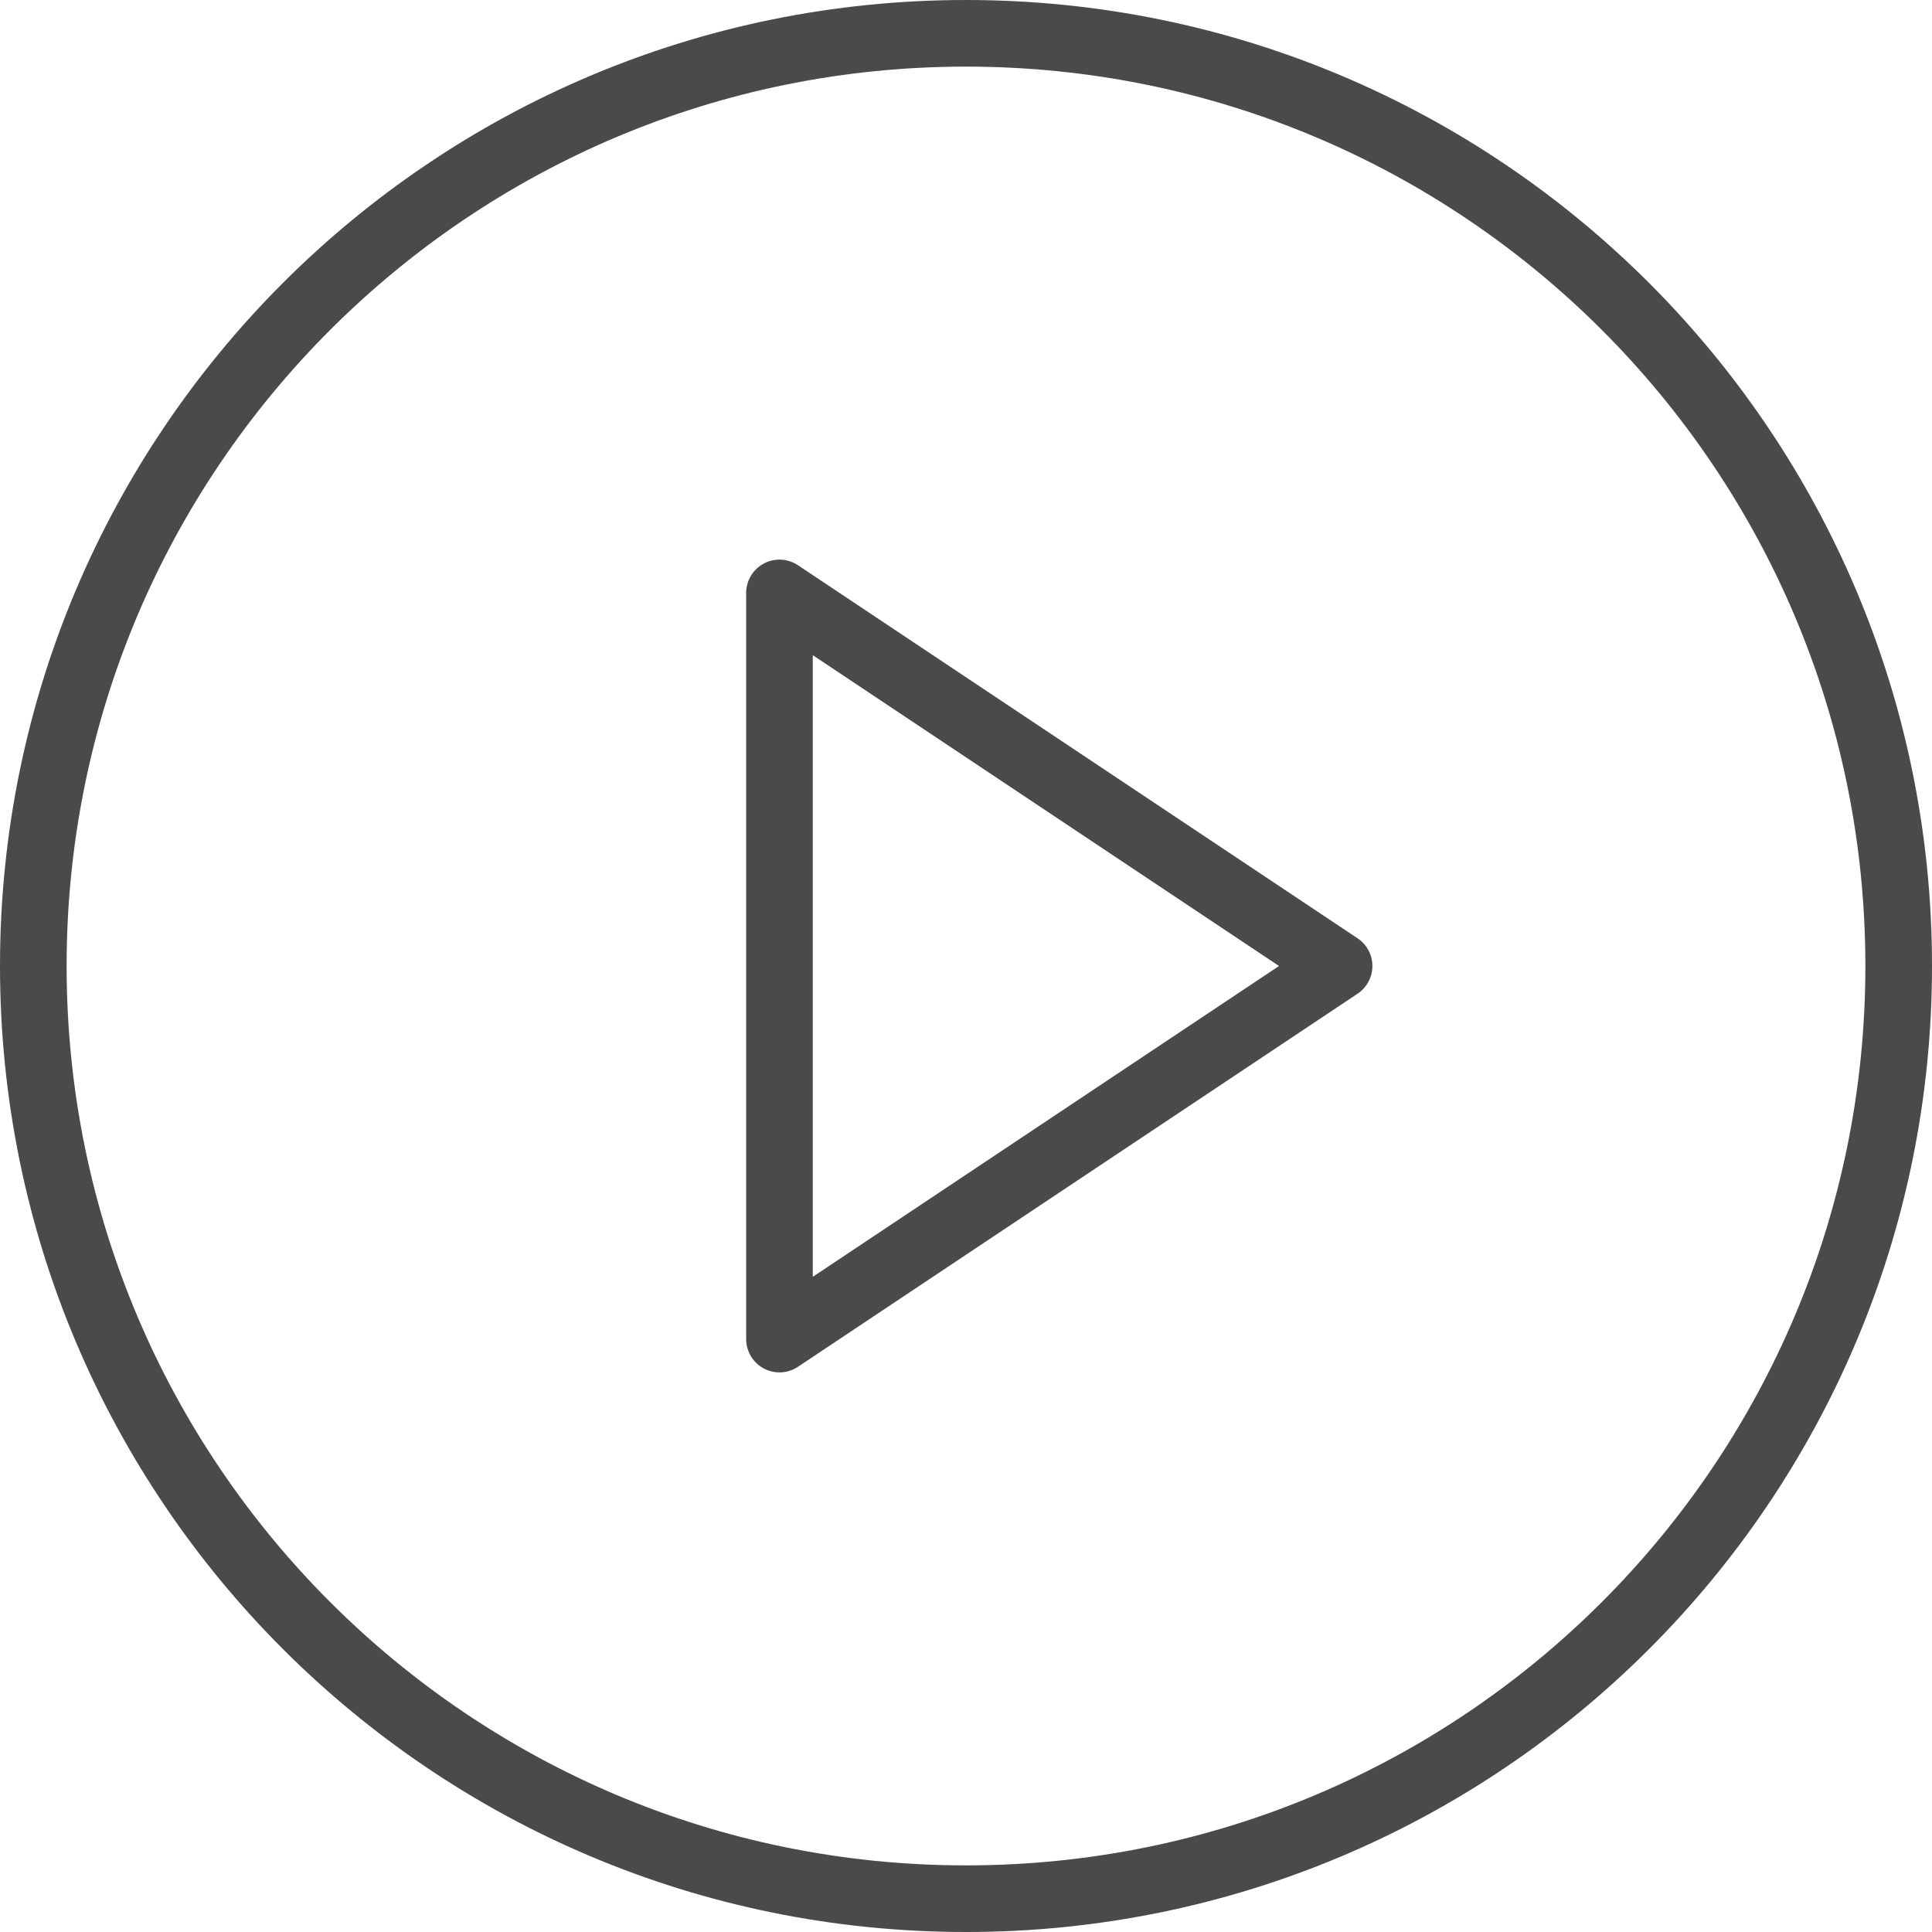
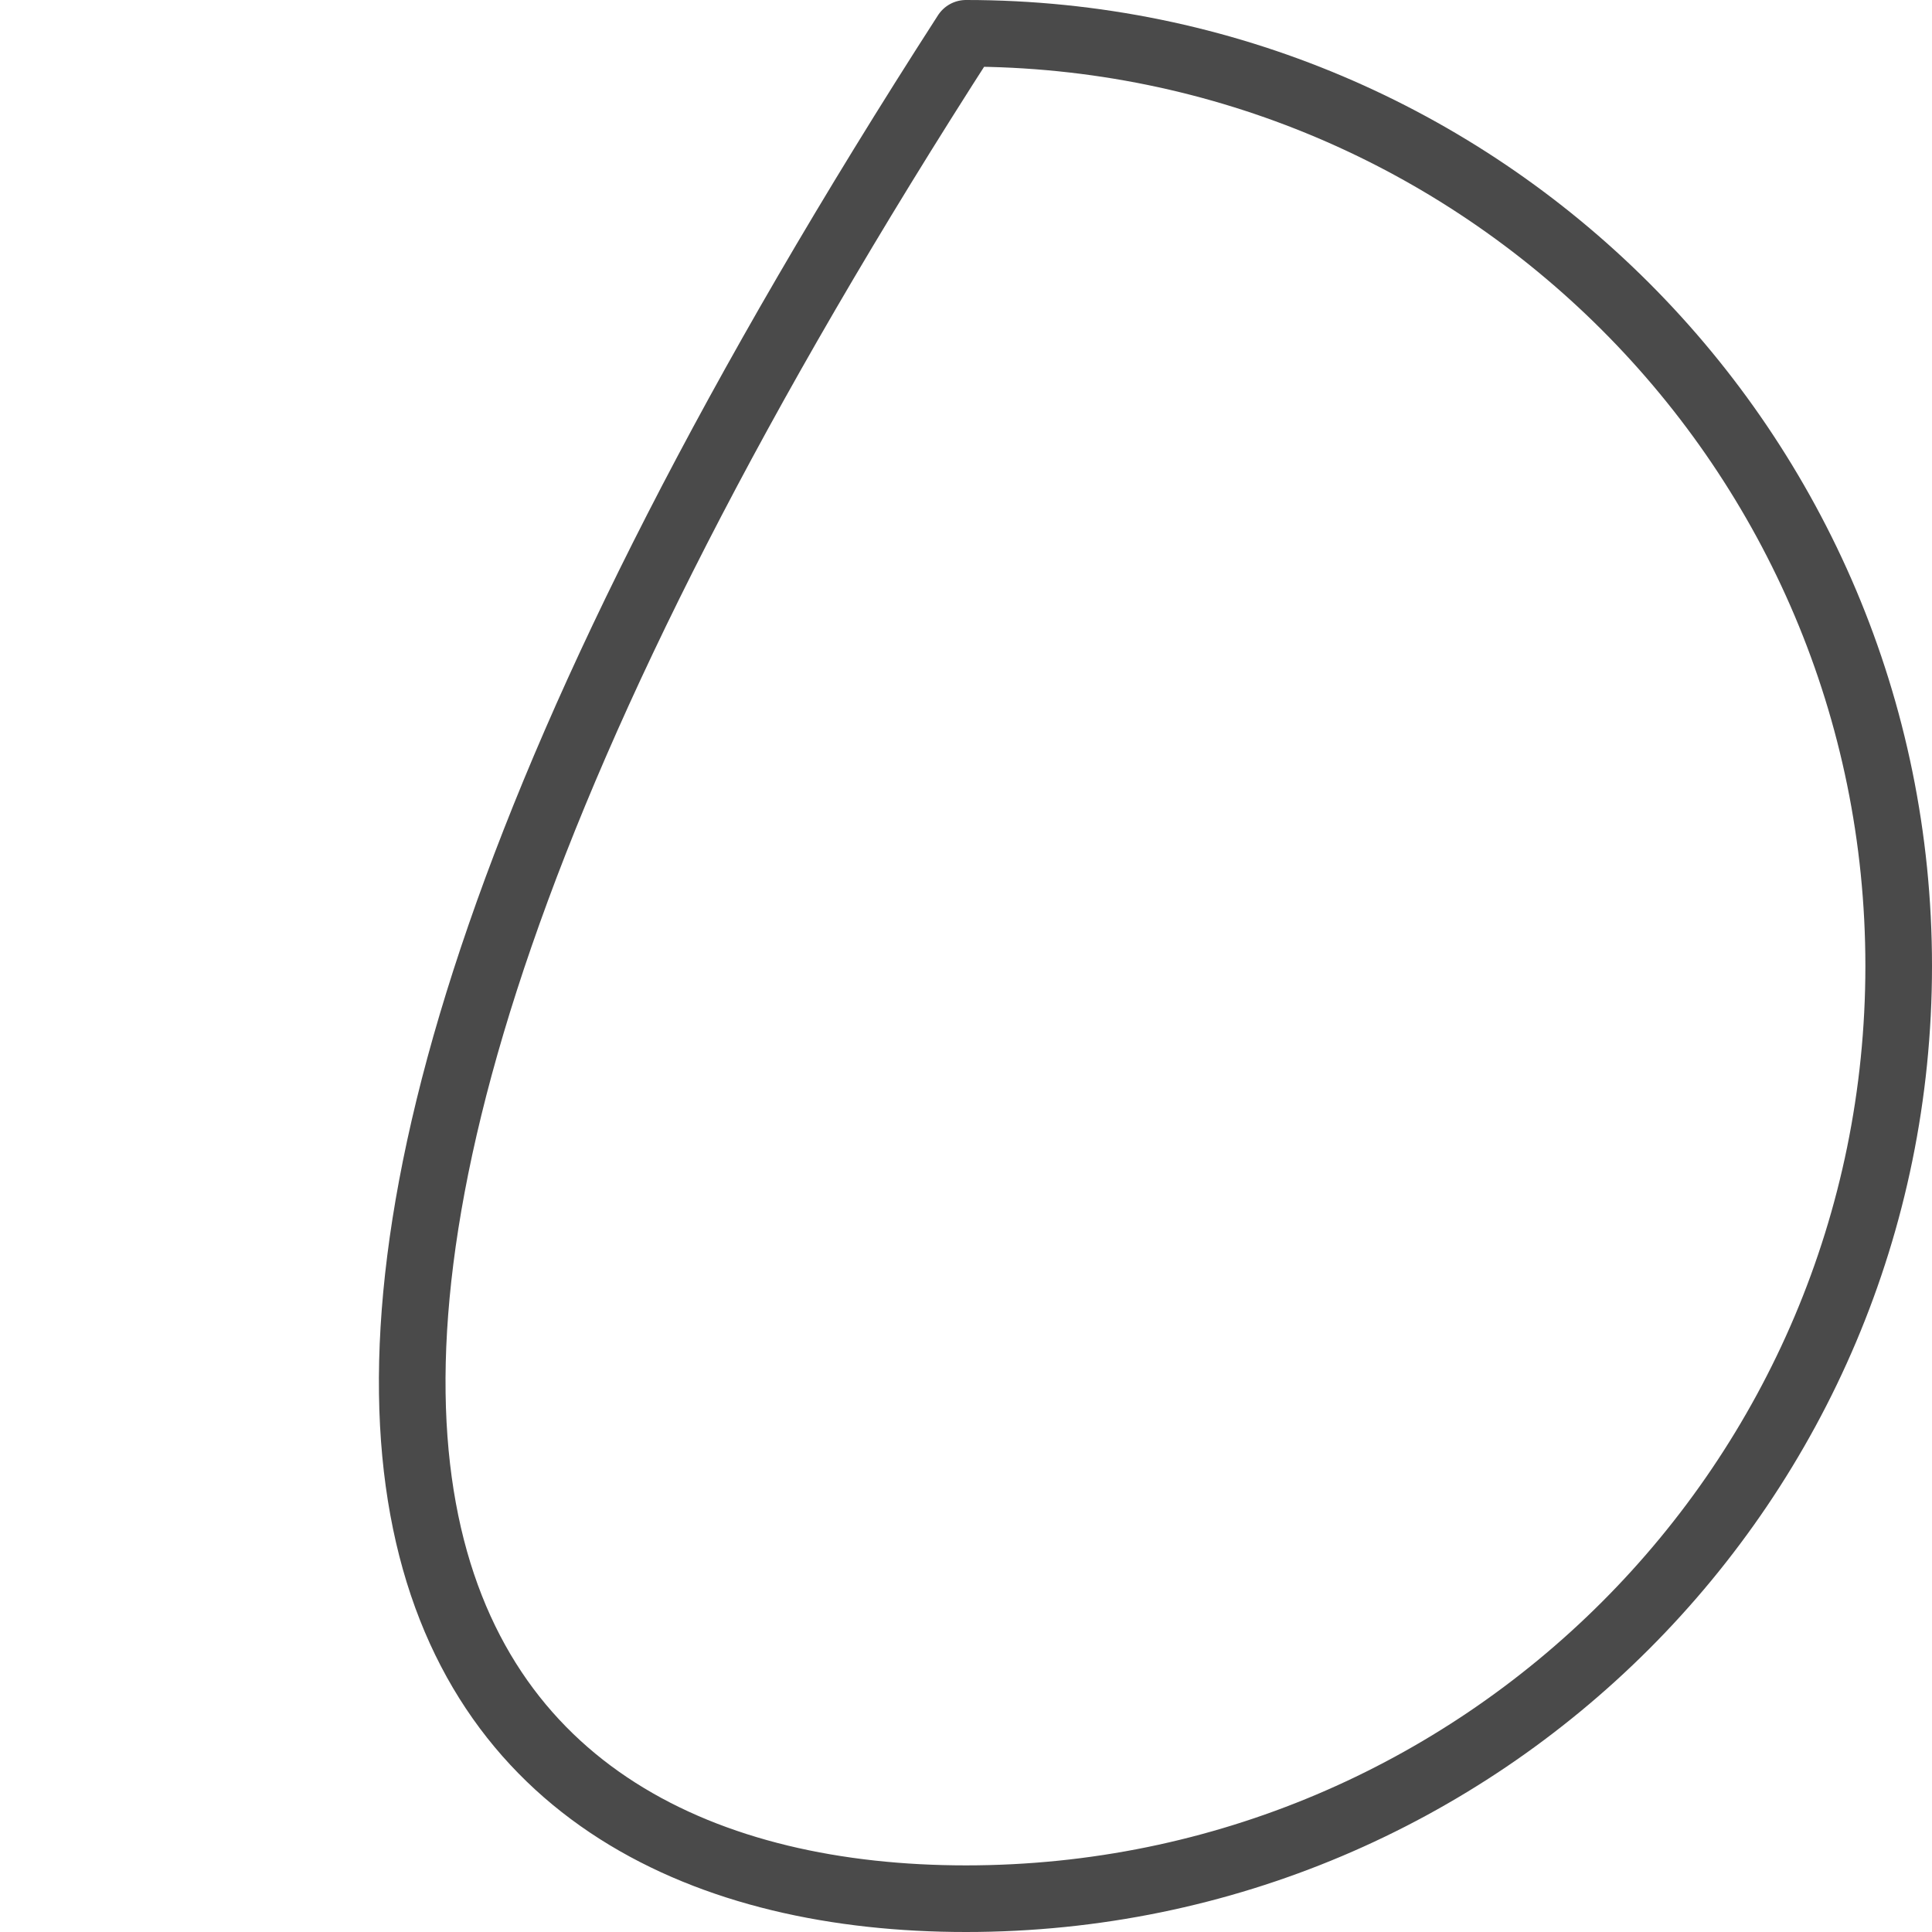
<svg xmlns="http://www.w3.org/2000/svg" width="58" height="58" viewBox="0 0 58 58" fill="none">
-   <path d="M29 57C44.464 57 57 44.464 57 29C57 13.536 44.464 1 29 1C13.536 1 1 13.536 1 29C1 44.464 13.536 57 29 57Z" stroke="#4A4A4A" stroke-width="2" stroke-linecap="round" stroke-linejoin="round" />
-   <path d="M23.4 17.8L40.2 29L23.4 40.2V17.8Z" stroke="#4A4A4A" stroke-width="2" stroke-linecap="round" stroke-linejoin="round" />
+   <path d="M29 57C44.464 57 57 44.464 57 29C57 13.536 44.464 1 29 1C1 44.464 13.536 57 29 57Z" stroke="#4A4A4A" stroke-width="2" stroke-linecap="round" stroke-linejoin="round" />
</svg>